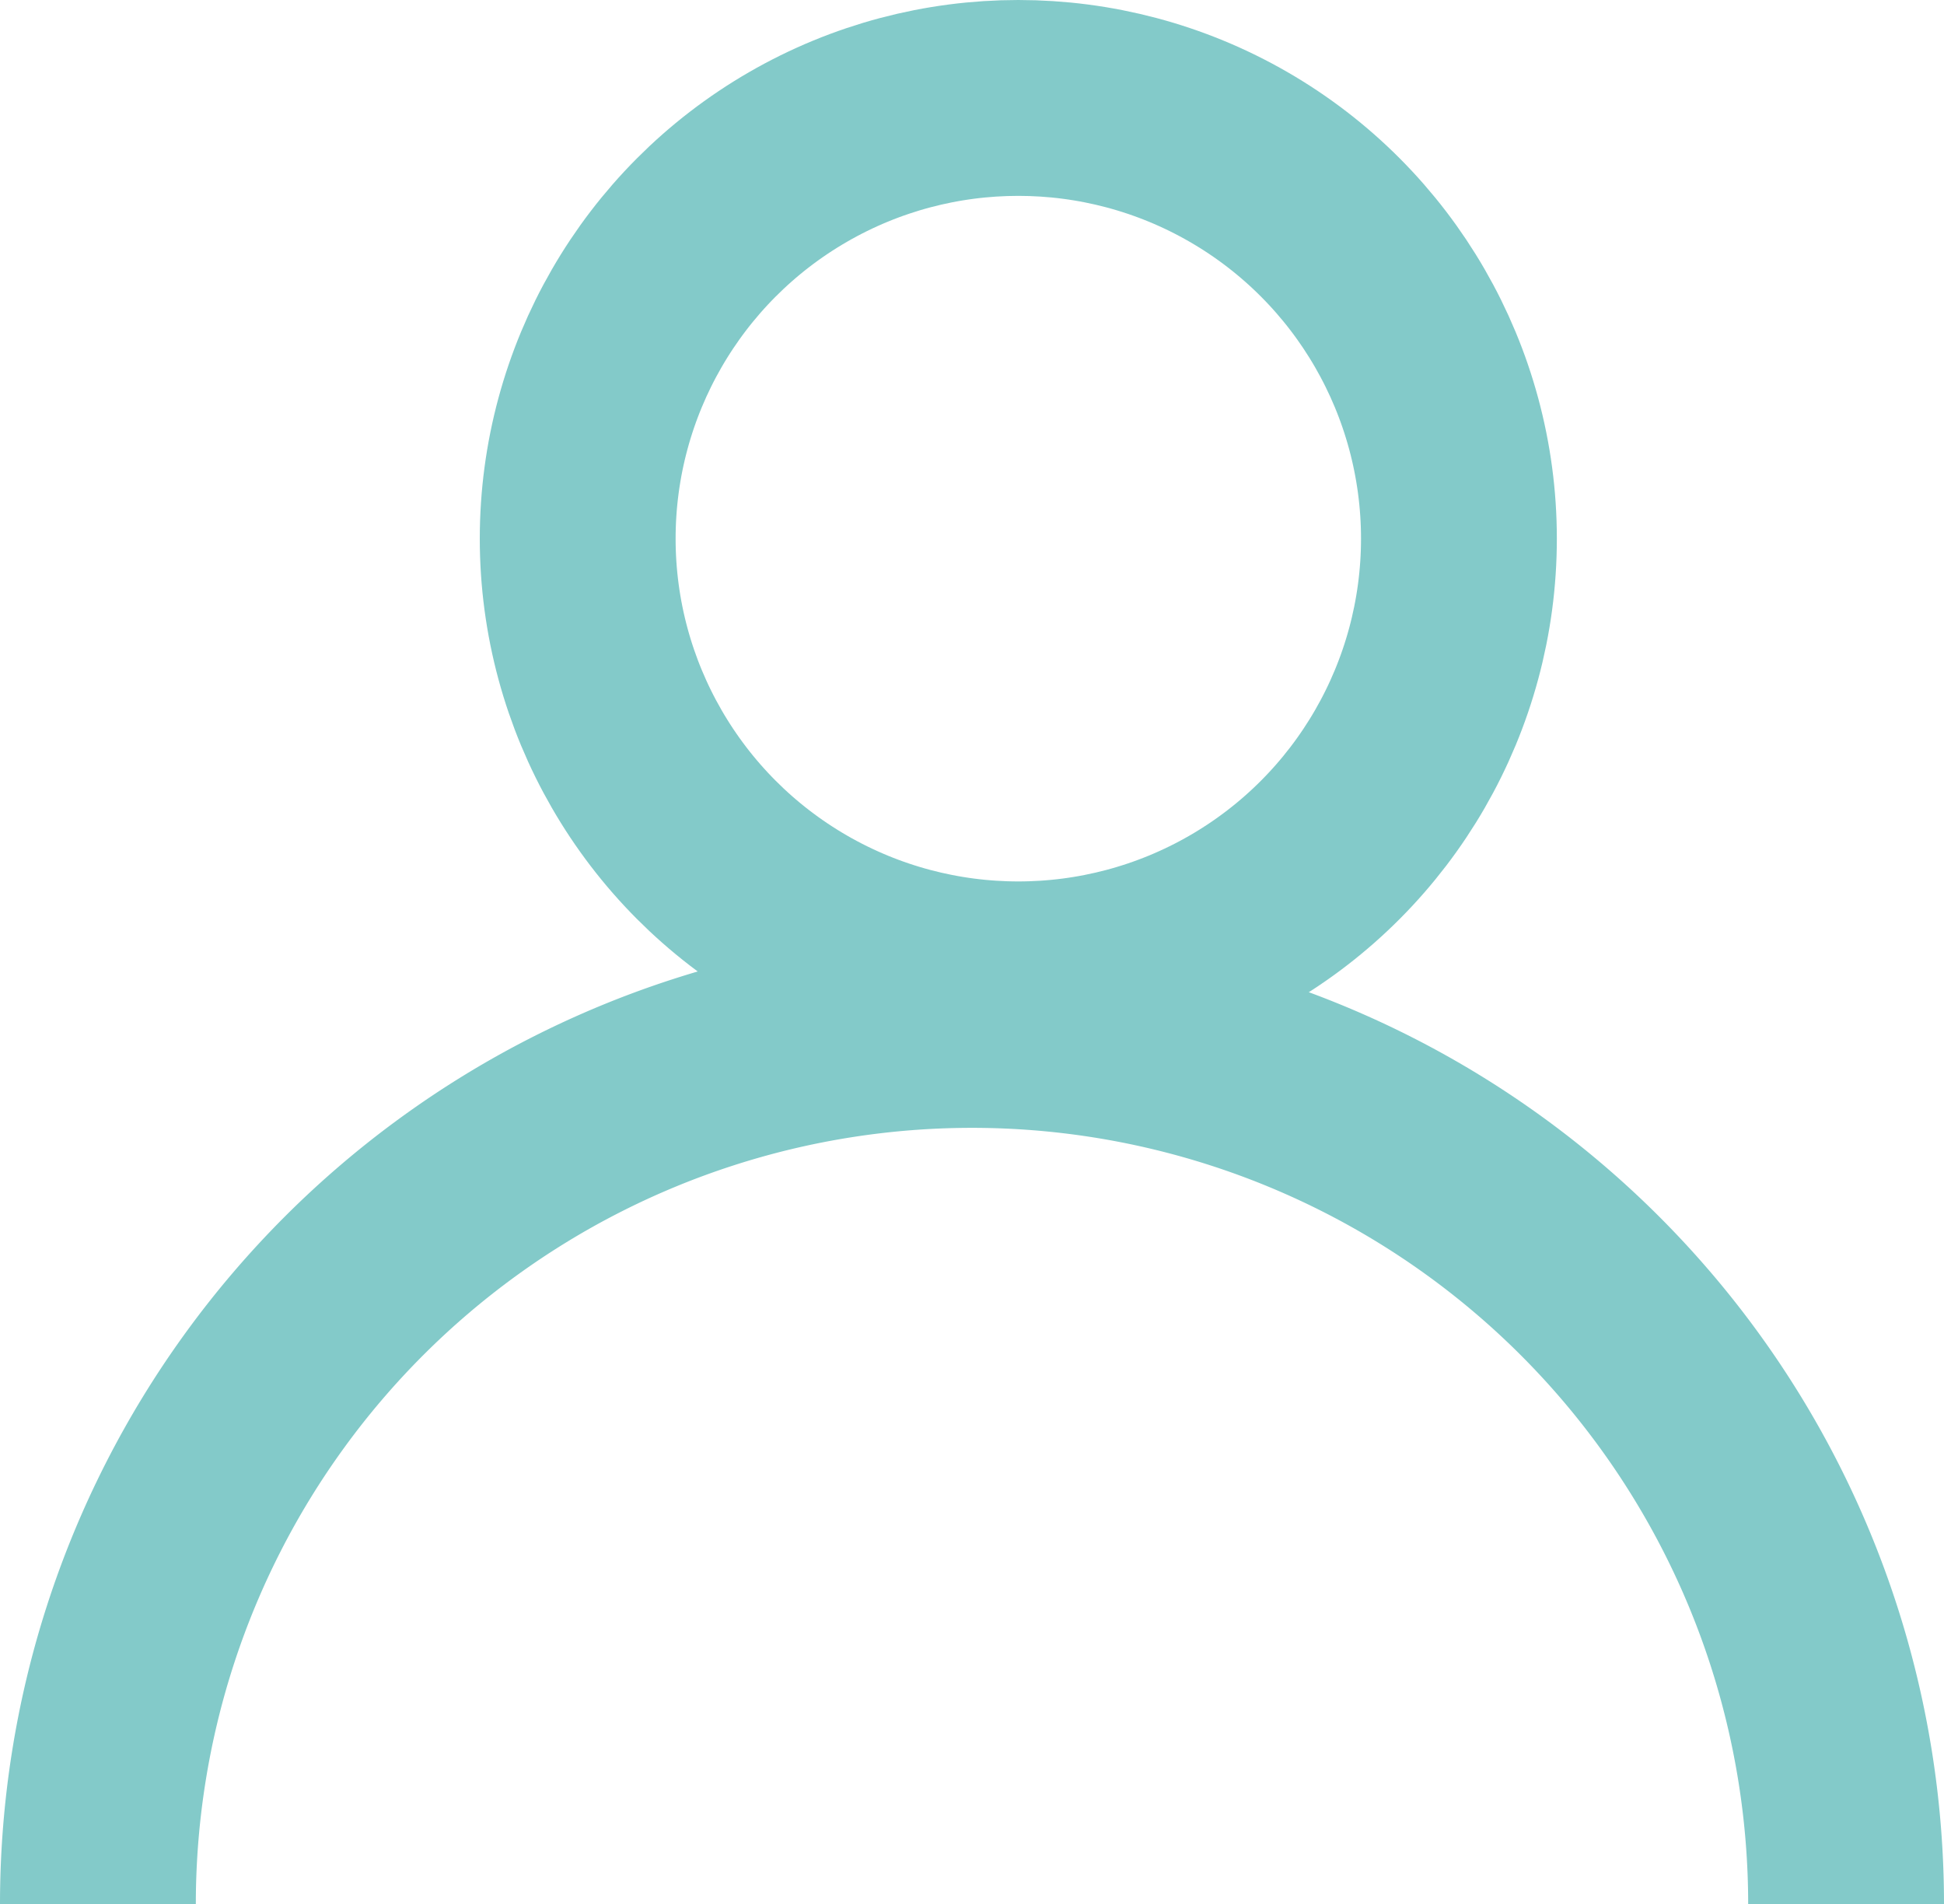
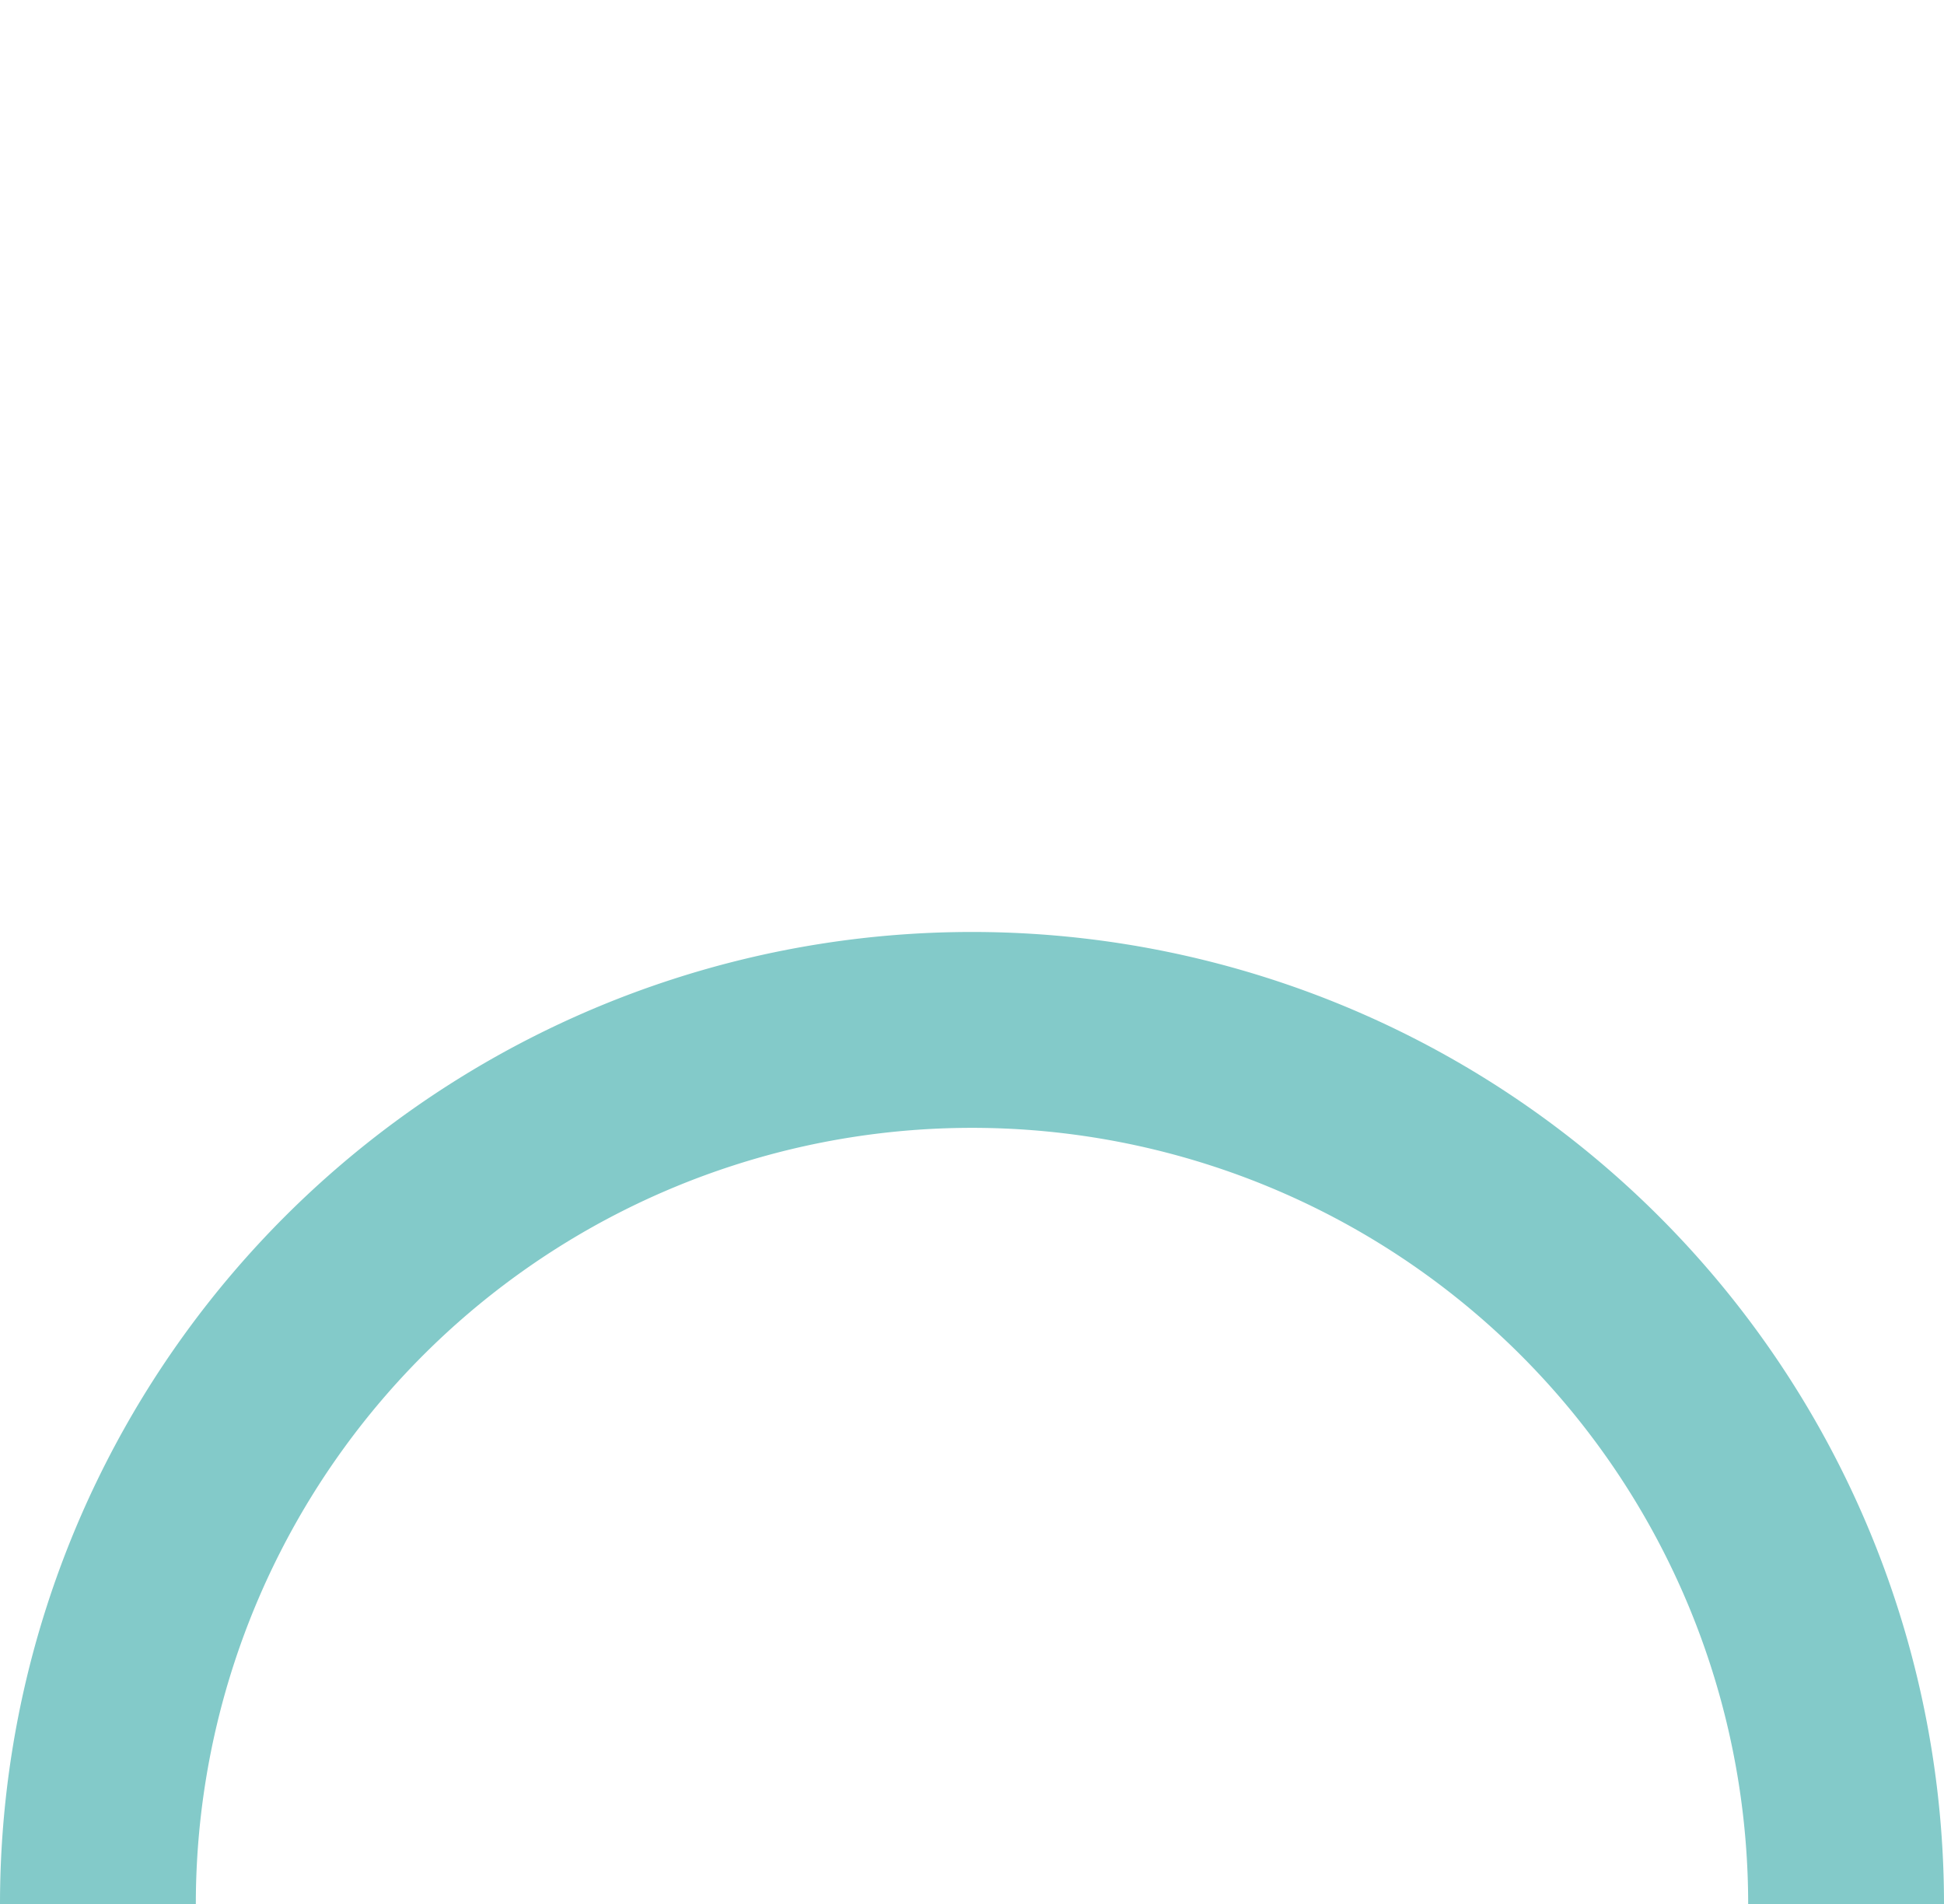
<svg xmlns="http://www.w3.org/2000/svg" width="19.854" height="19.442" viewBox="0 0 19.854 19.442">
  <g id="Group_17914" data-name="Group 17914" transform="translate(-1394.1 -31)">
    <g id="Ellipse_245" data-name="Ellipse 245" transform="translate(1399 31)" fill="none" stroke="#83CAC9" stroke-width="2">
-       <circle cx="5.5" cy="5.5" r="5.5" stroke="none" />
-       <circle cx="5.5" cy="5.5" r="4.5" fill="none" />
-     </g>
+       </g>
    <path id="Path_33563" data-name="Path 33563" d="M.5,9.427a8.927,8.927,0,0,1,17.854,0" transform="translate(1394.6 41.016)" fill="none" stroke="#83CAC9" stroke-miterlimit="10" stroke-width="2" />
  </g>
</svg>